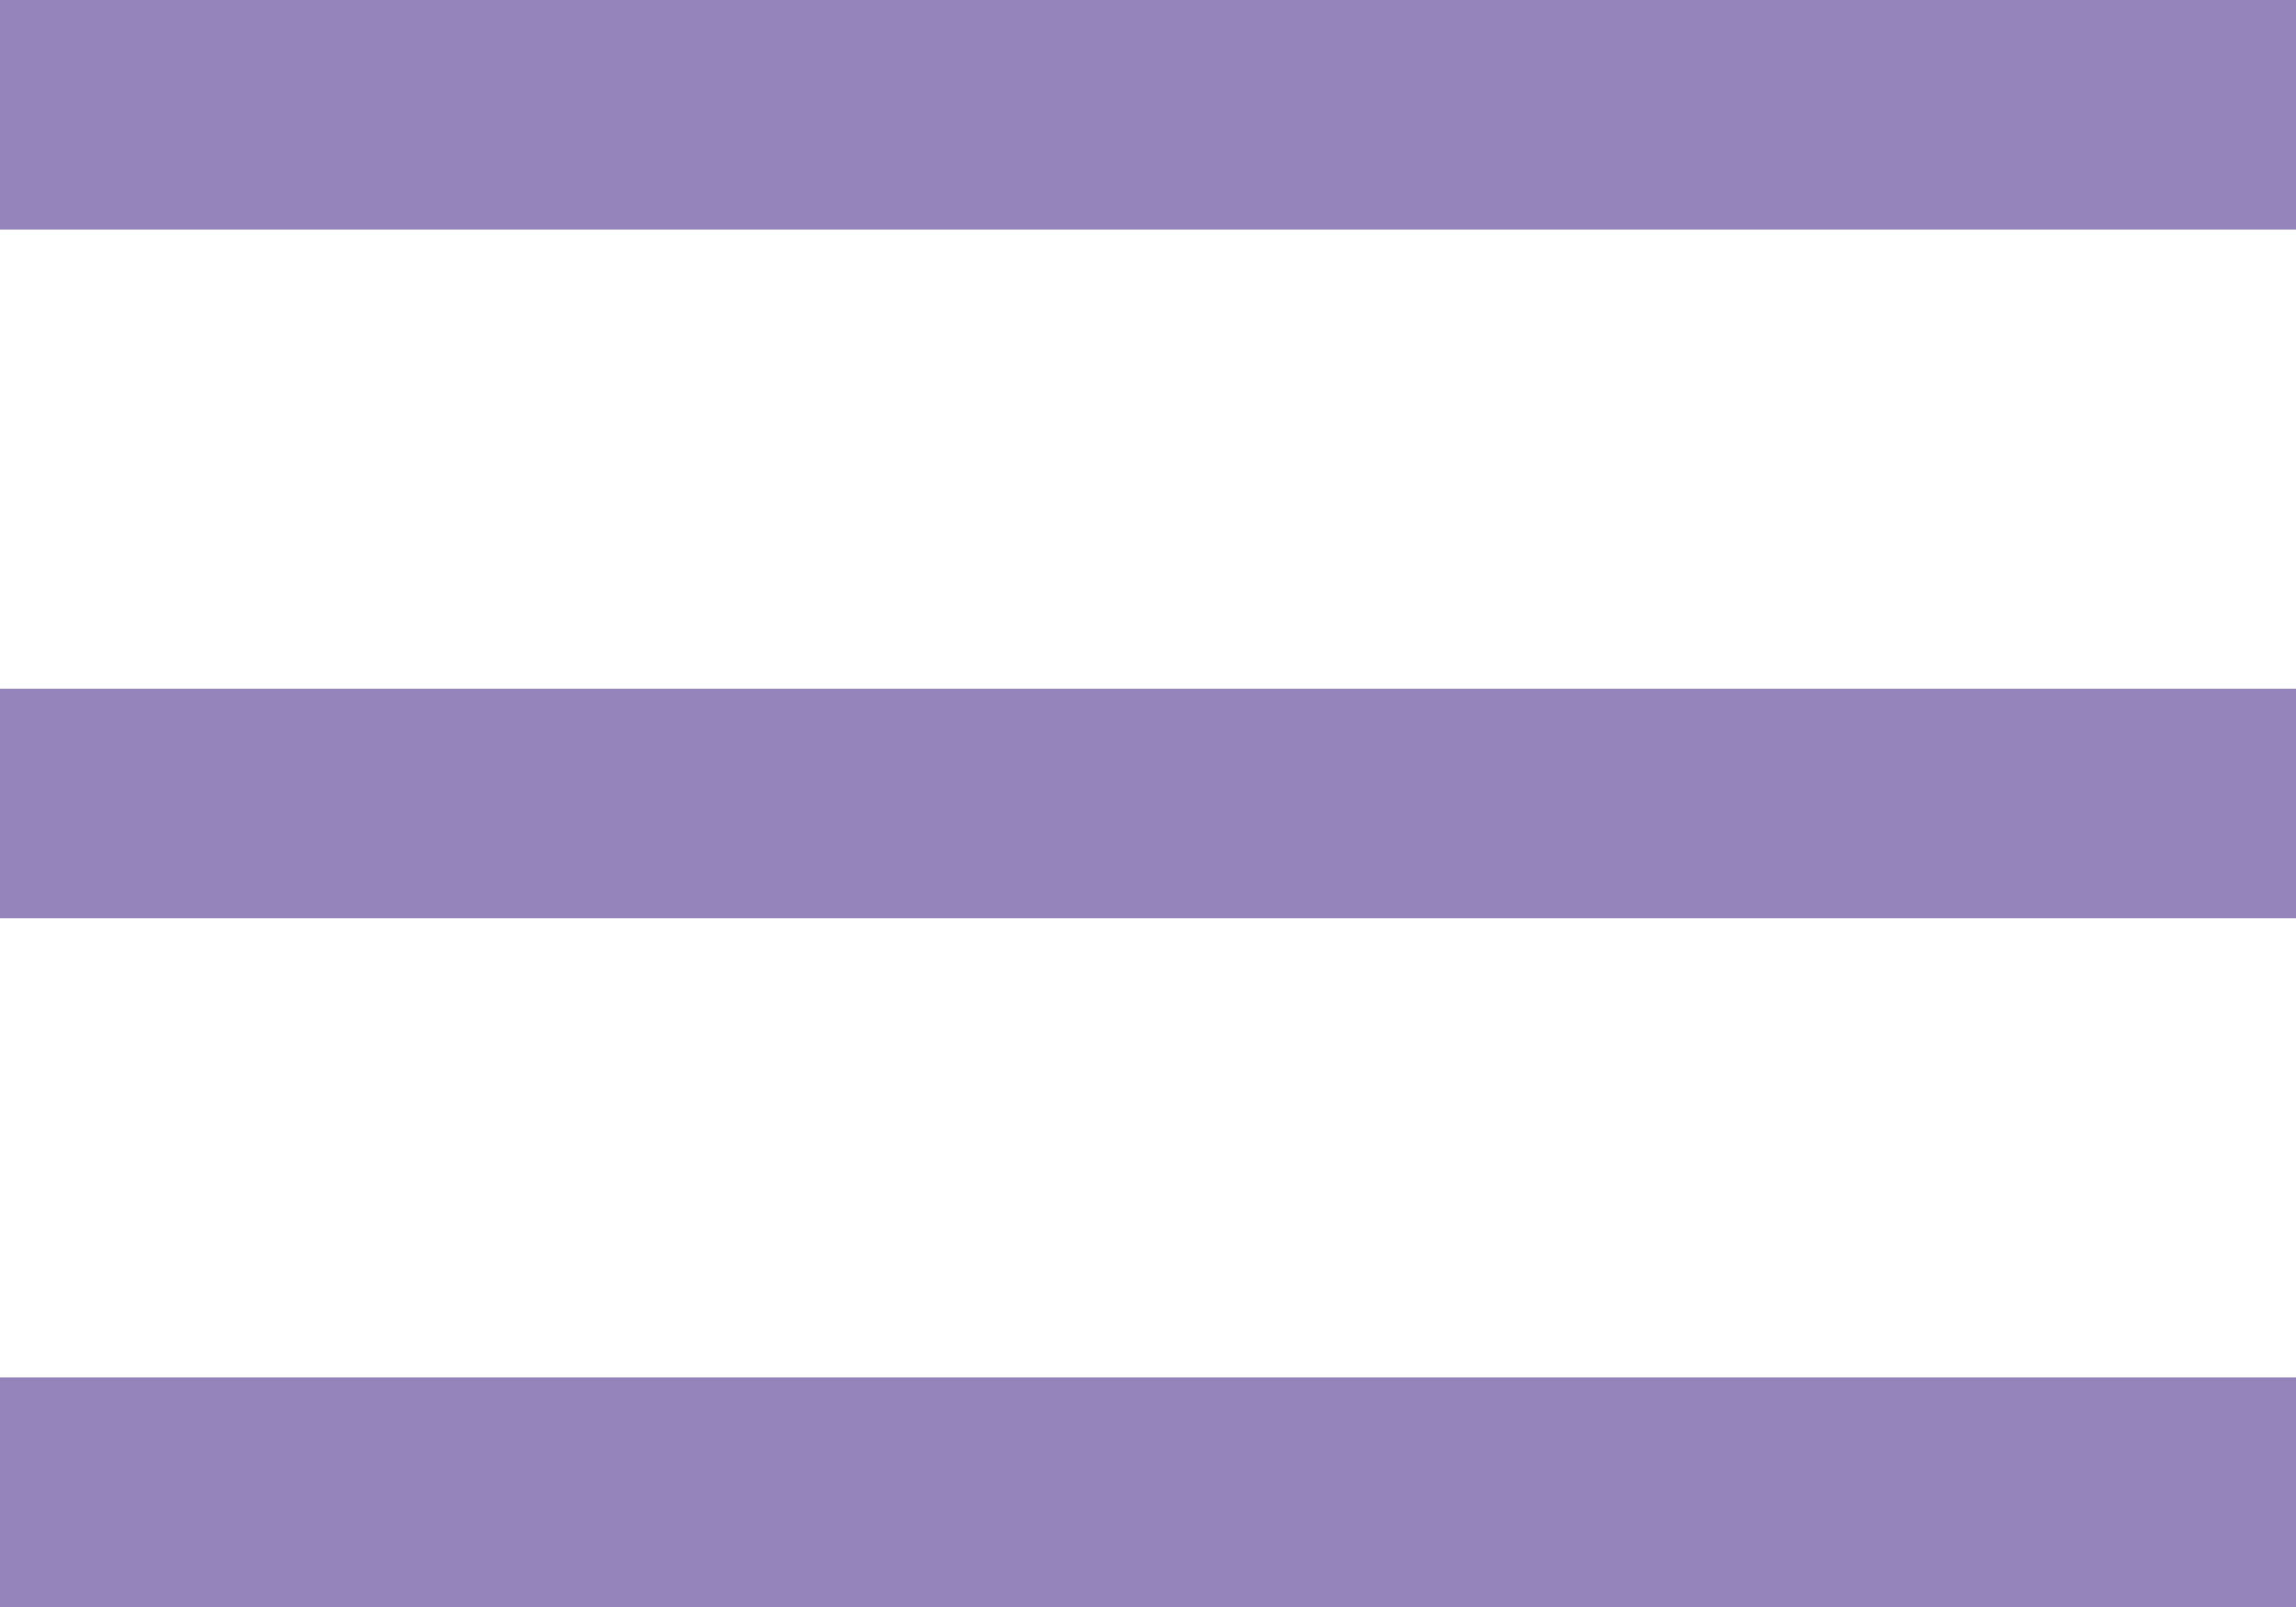
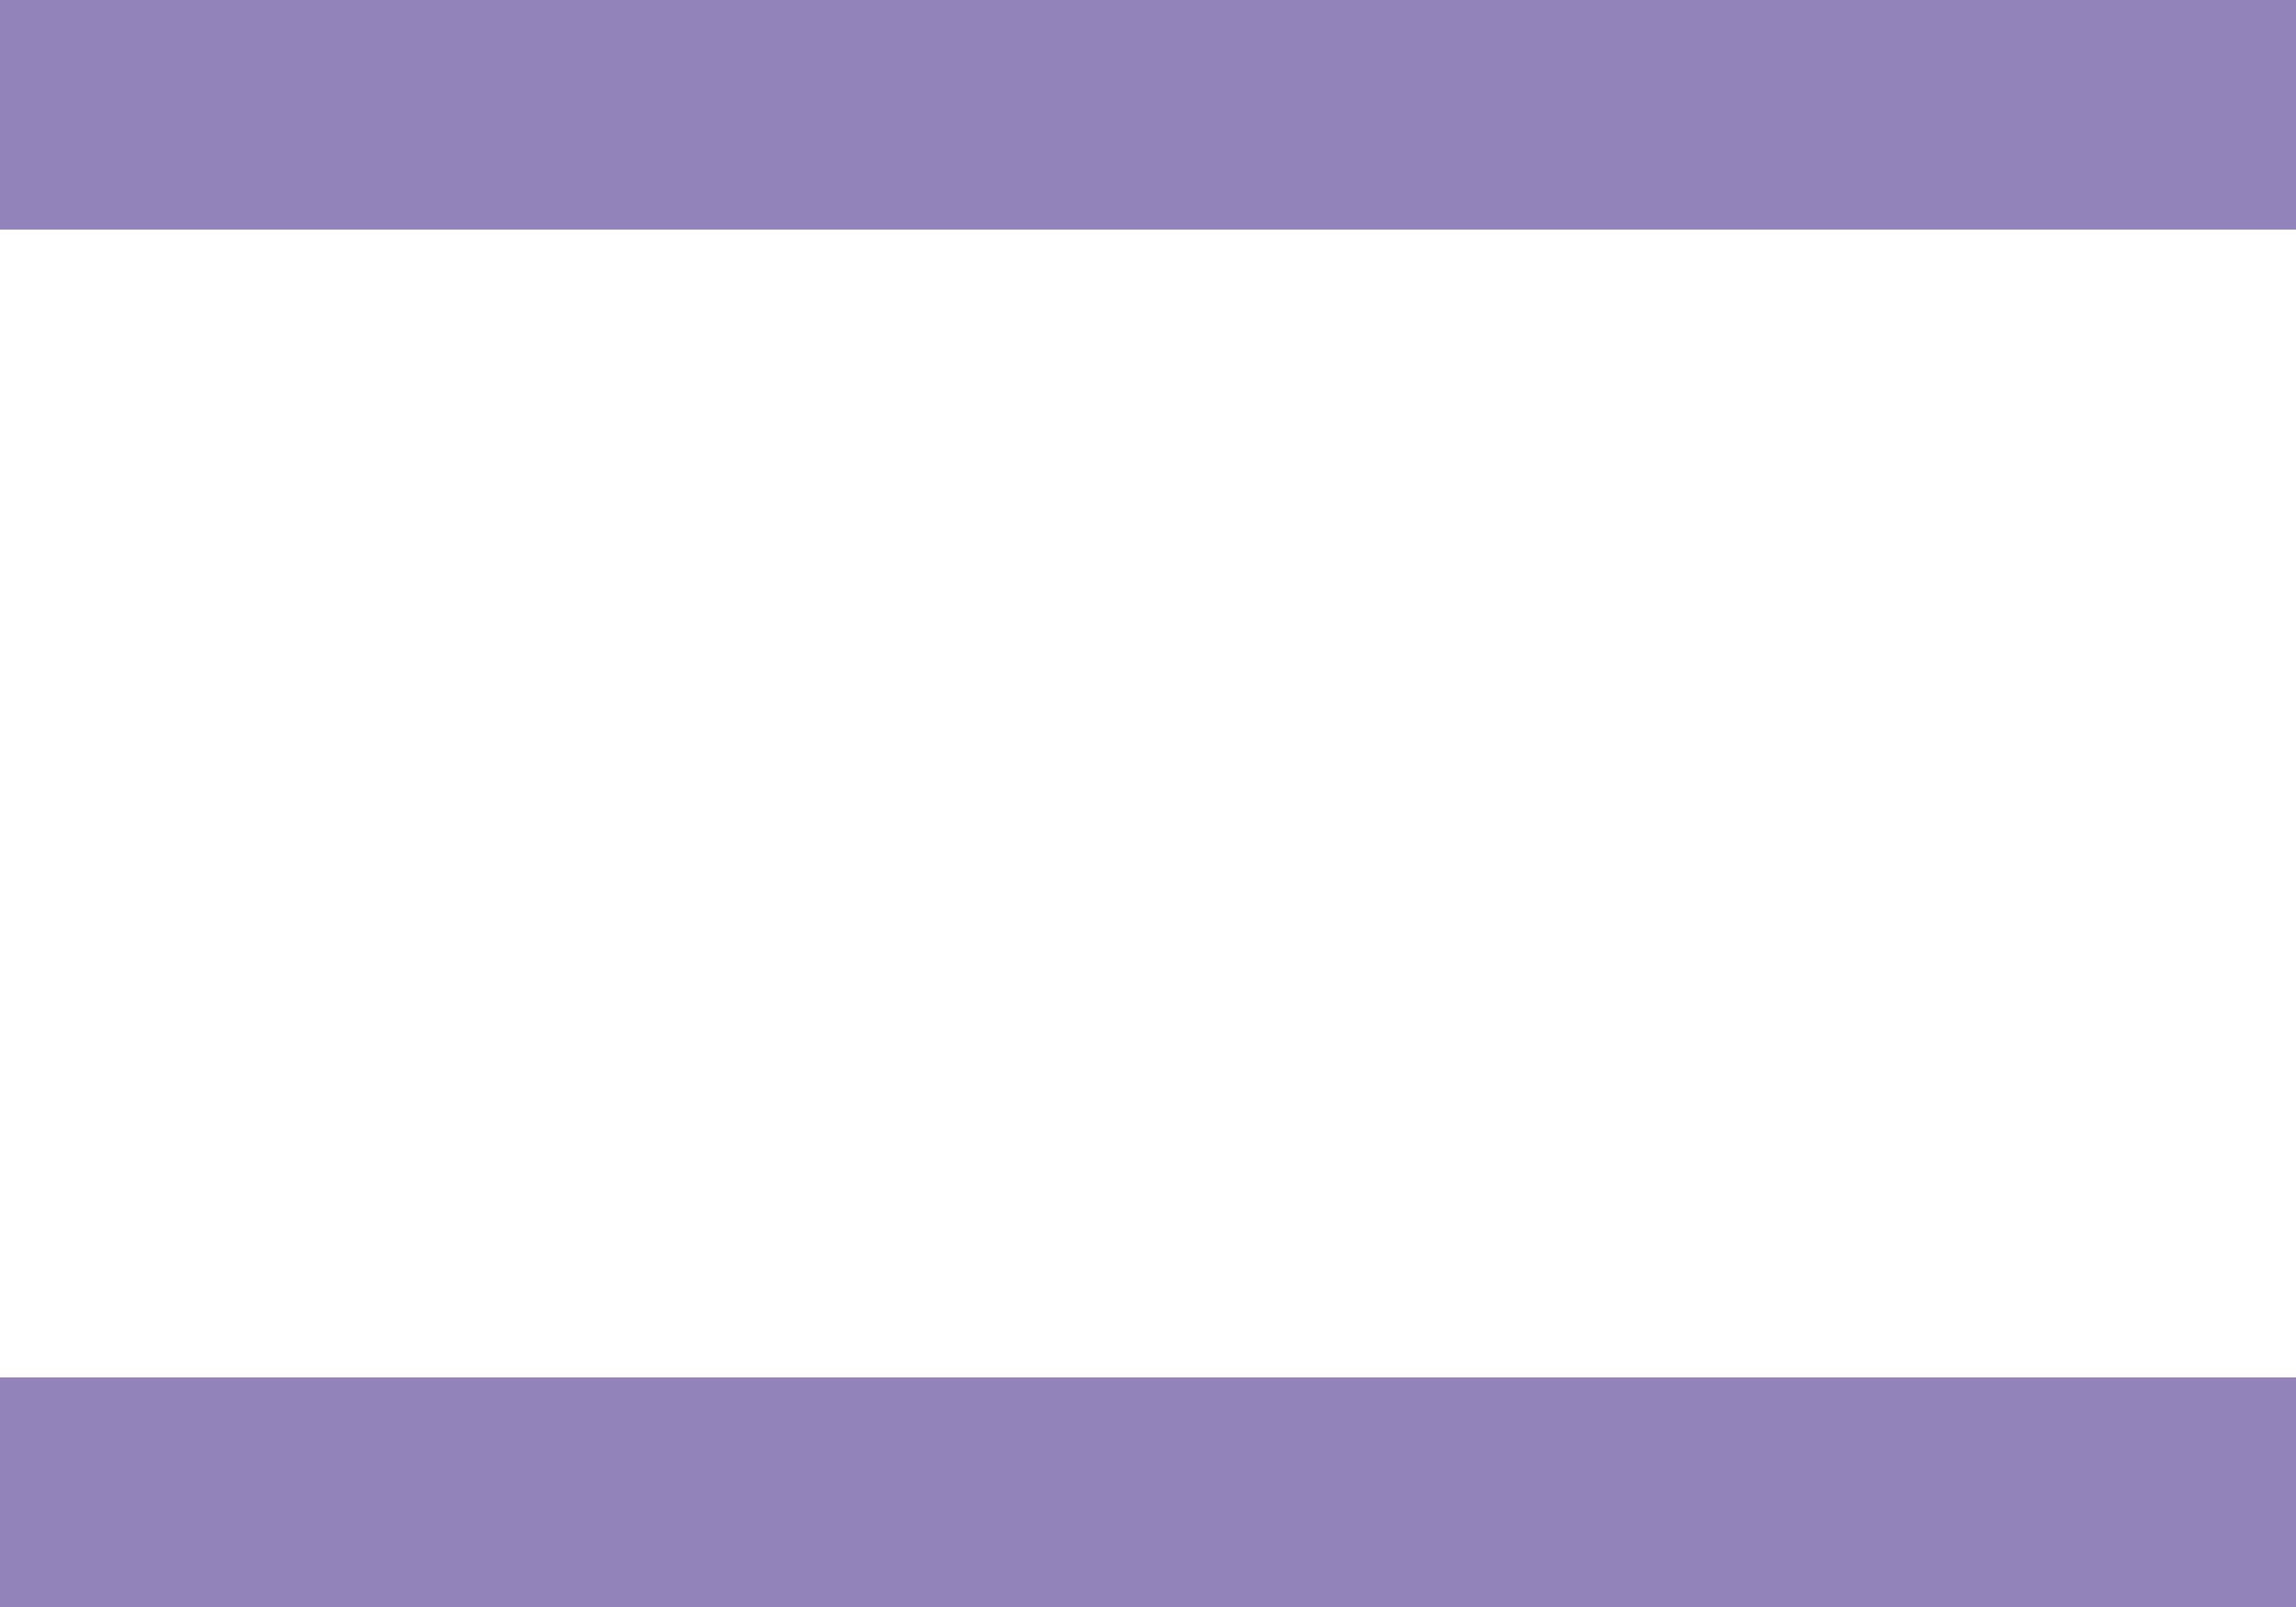
<svg xmlns="http://www.w3.org/2000/svg" width="50" height="35" viewBox="0 0 50 35" fill="none">
  <rect width="50" height="5" fill="#9284BB" />
-   <rect y="15" width="50" height="5" fill="#9284BB" />
  <rect y="30" width="50" height="5" fill="#9284BB" />
</svg>